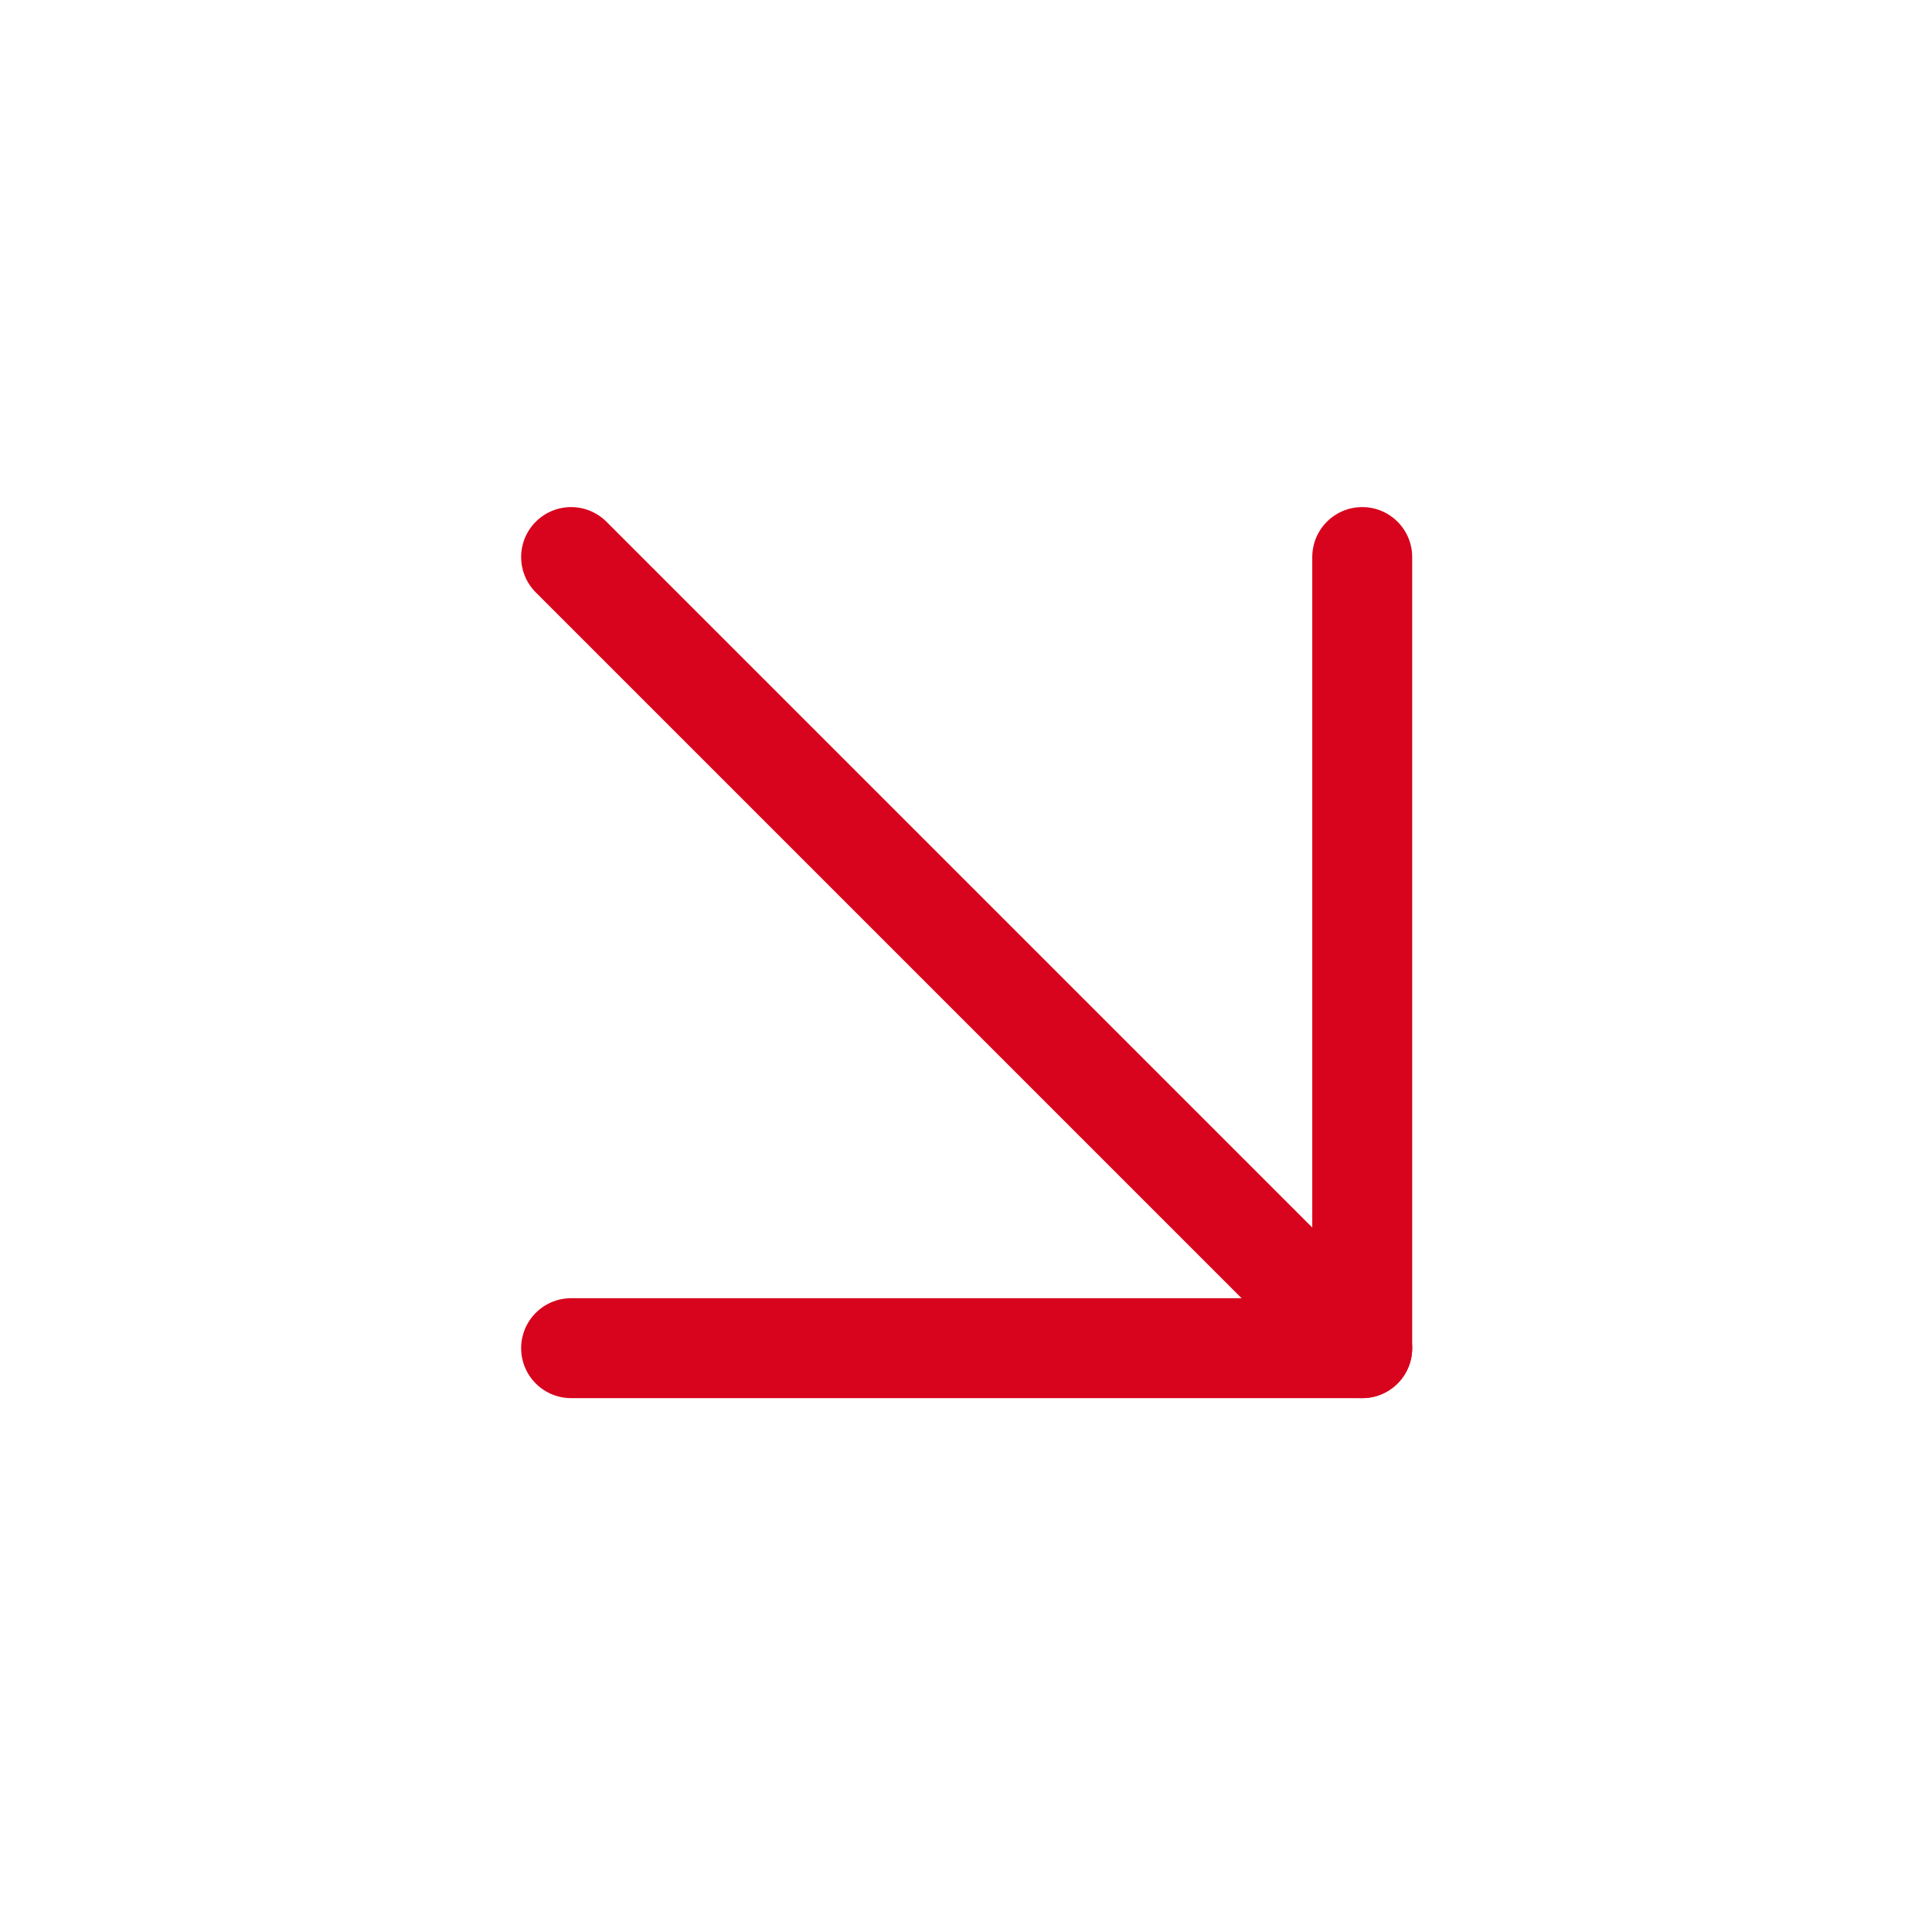
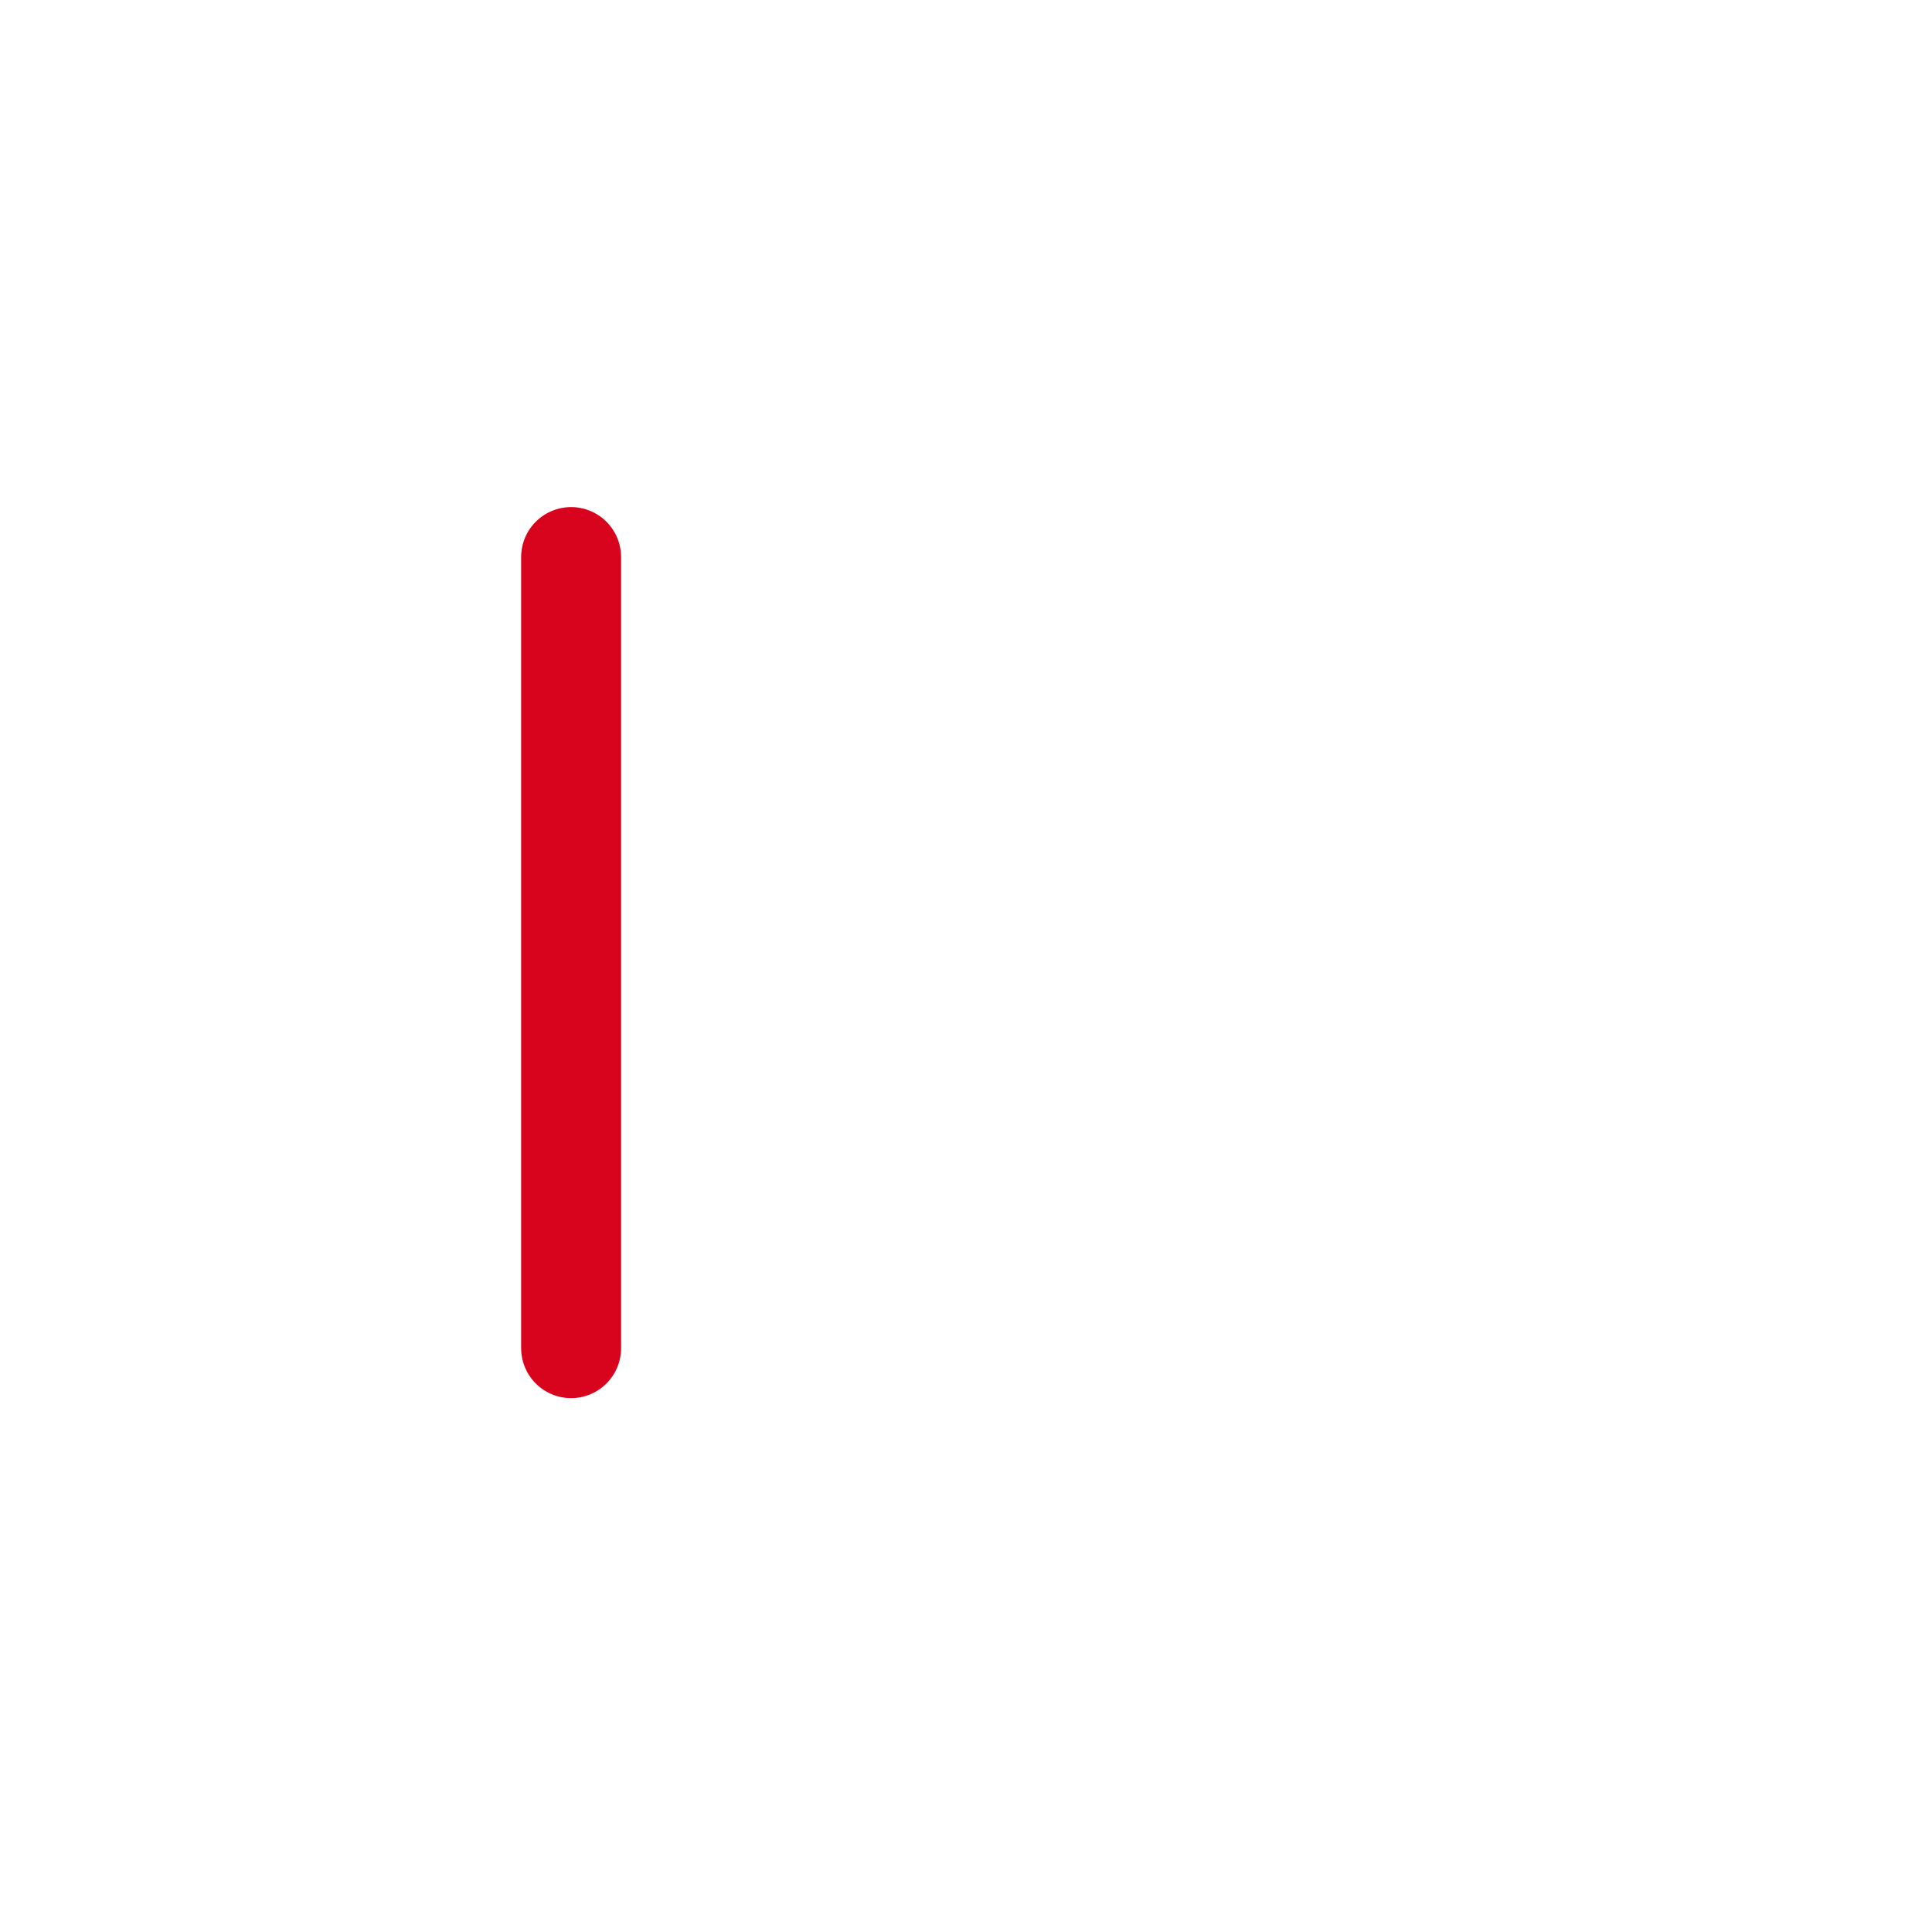
<svg xmlns="http://www.w3.org/2000/svg" width="58" height="58" viewBox="0 0 58 58" fill="none">
-   <path d="M17.145 16.723L40.895 40.473" stroke="#D8031D" stroke-width="3" stroke-linecap="round" stroke-linejoin="round" />
-   <path d="M17.145 40.473H40.895V16.723" stroke="#D8031D" stroke-width="3" stroke-linecap="round" stroke-linejoin="round" />
+   <path d="M17.145 40.473V16.723" stroke="#D8031D" stroke-width="3" stroke-linecap="round" stroke-linejoin="round" />
</svg>